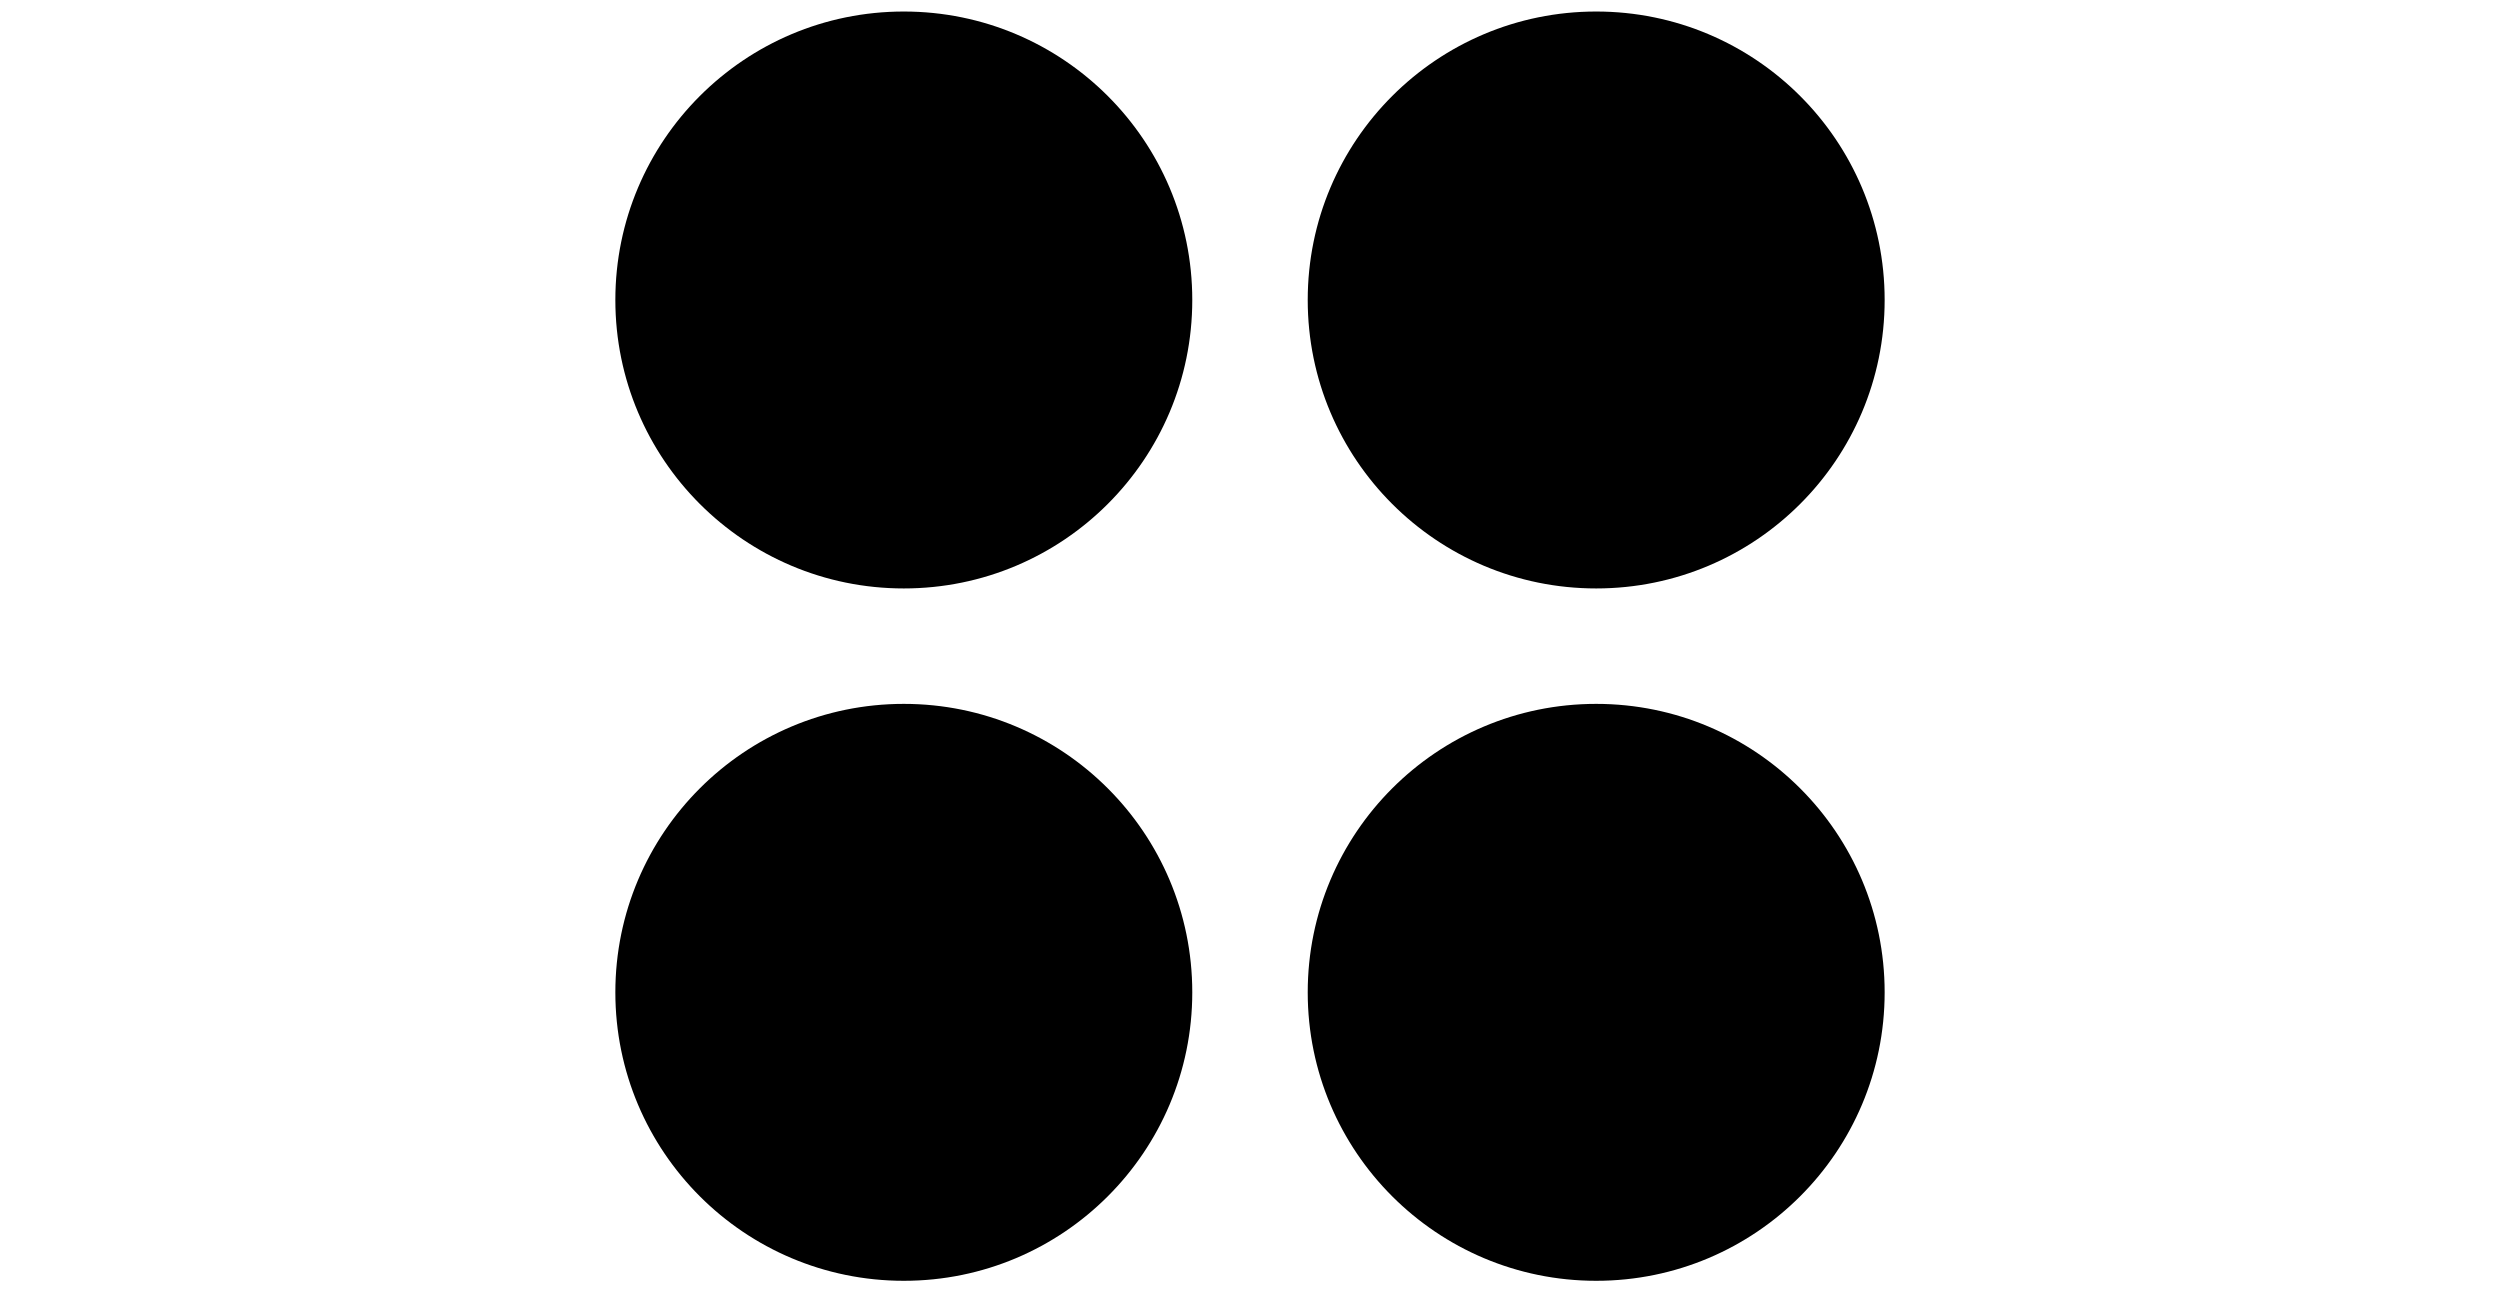
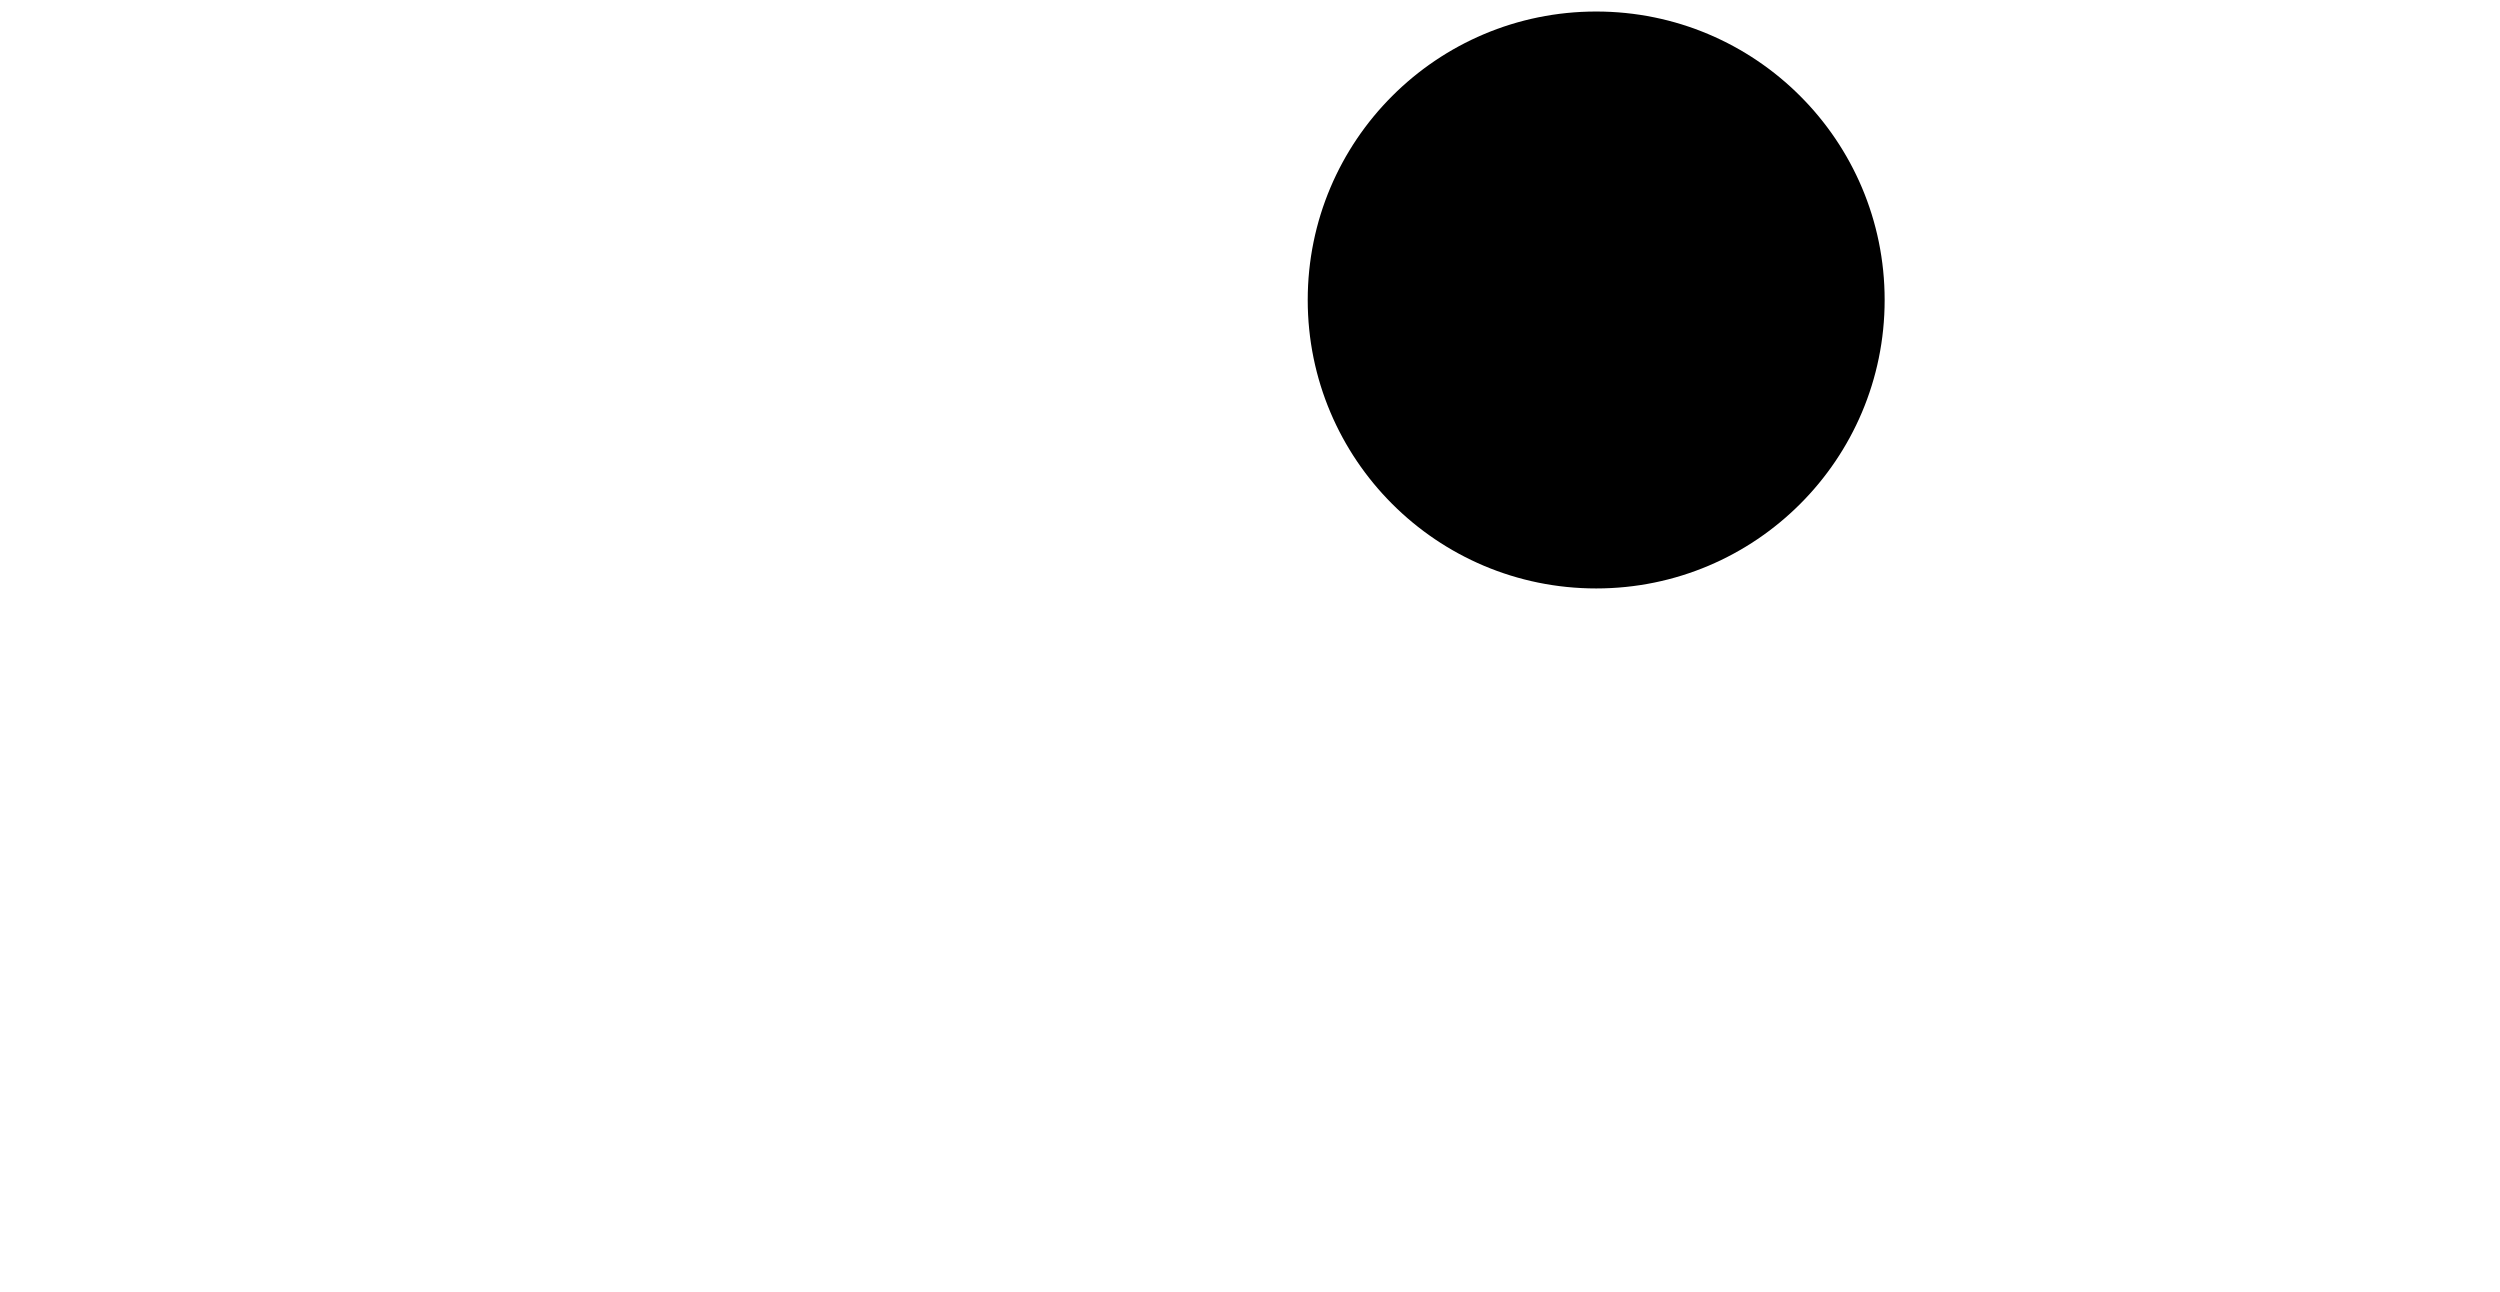
<svg xmlns="http://www.w3.org/2000/svg" height="80.64pt" version="1.1" viewBox="-72 -72 156 80.64" width="156pt">
  <defs>
    <clipPath id="clip1">
      <path d="M-72 8.641V-72H84V8.641ZM84 -72" />
    </clipPath>
  </defs>
  <g id="page1">
    <path clip-path="url(#clip1)" d="M45.602 -53.281C45.602 -63.223 37.543 -71.281 27.602 -71.281S9.602 -63.223 9.602 -53.281C9.602 -43.34 17.66 -35.281 27.602 -35.281S45.602 -43.34 45.602 -53.281Z" />
-     <path clip-path="url(#clip1)" d="M45.602 -10.078C45.602 -20.02 37.543 -28.078 27.602 -28.078S9.602 -20.02 9.602 -10.078S17.66 7.922 27.602 7.922S45.602 -0.137 45.602 -10.078Z" />
-     <path clip-path="url(#clip1)" d="M2.398 -53.281C2.398 -63.223 -5.66 -71.281 -15.602 -71.281C-25.543 -71.281 -33.602 -63.223 -33.602 -53.281C-33.602 -43.34 -25.543 -35.281 -15.602 -35.281C-5.66 -35.281 2.398 -43.34 2.398 -53.281Z" />
-     <path clip-path="url(#clip1)" d="M2.398 -10.078C2.398 -20.02 -5.66 -28.078 -15.602 -28.078C-25.543 -28.078 -33.602 -20.02 -33.602 -10.078S-25.543 7.922 -15.602 7.922C-5.66 7.922 2.398 -0.137 2.398 -10.078Z" />
  </g>
</svg>